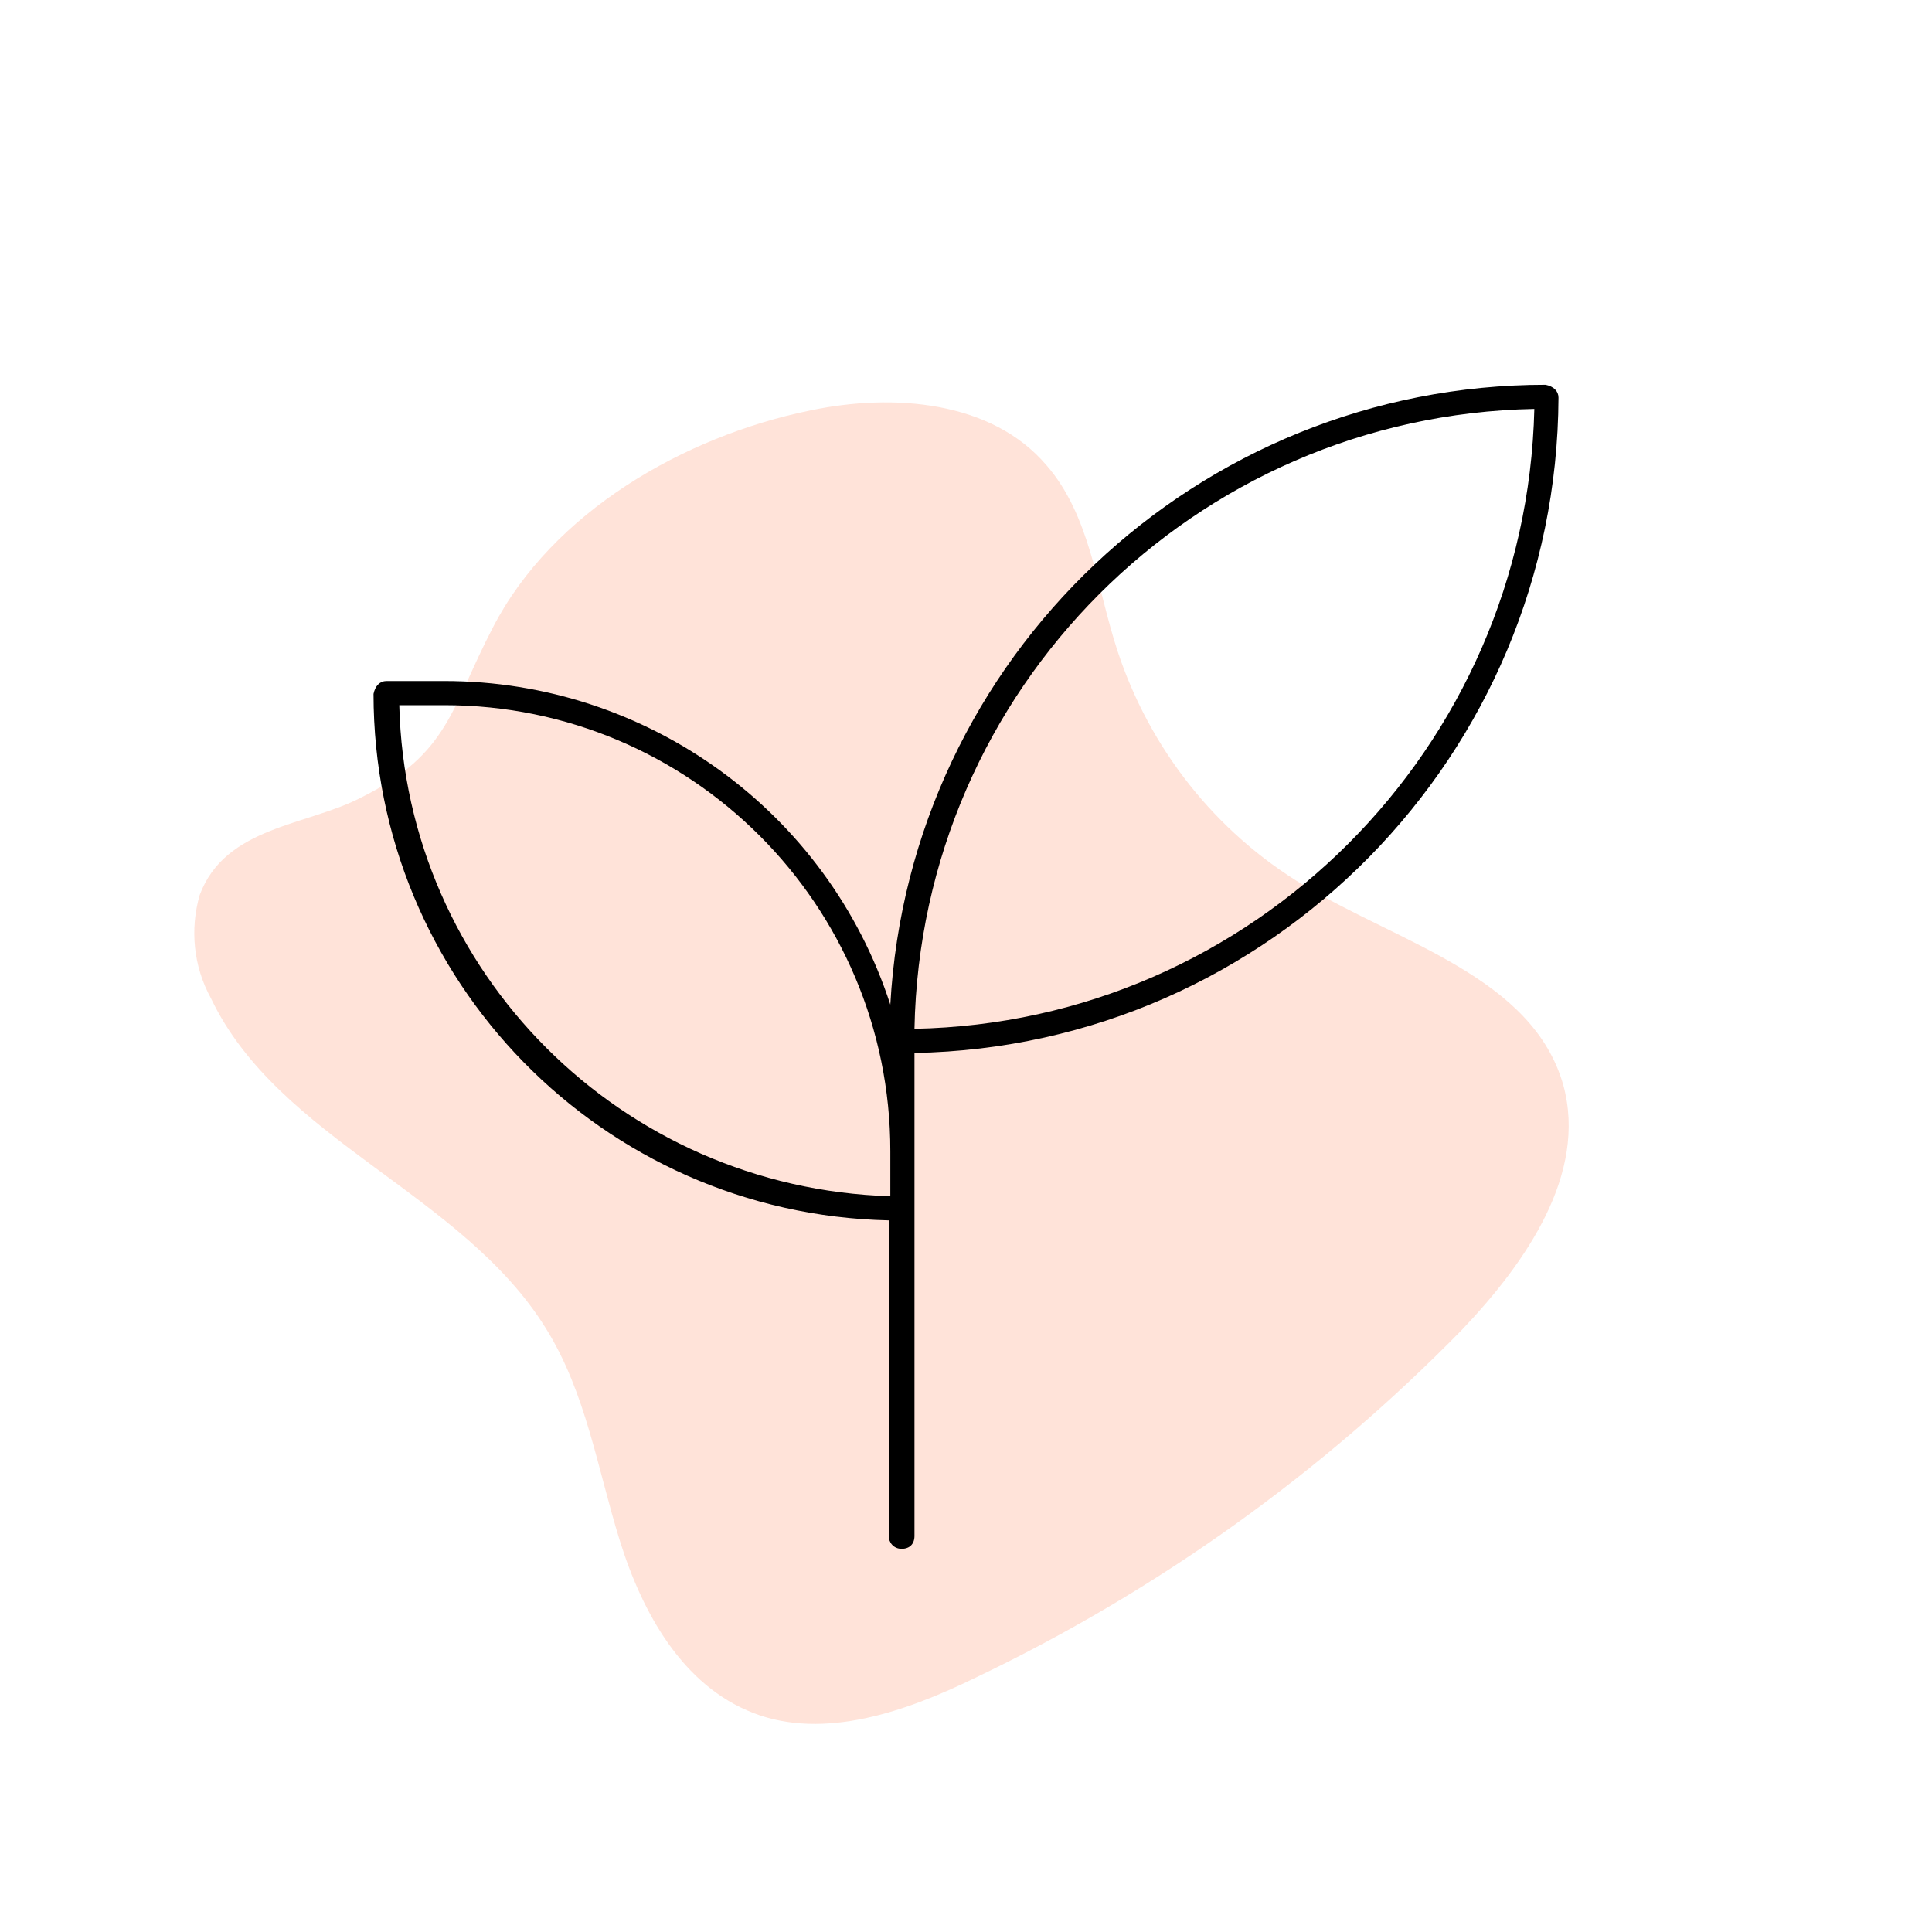
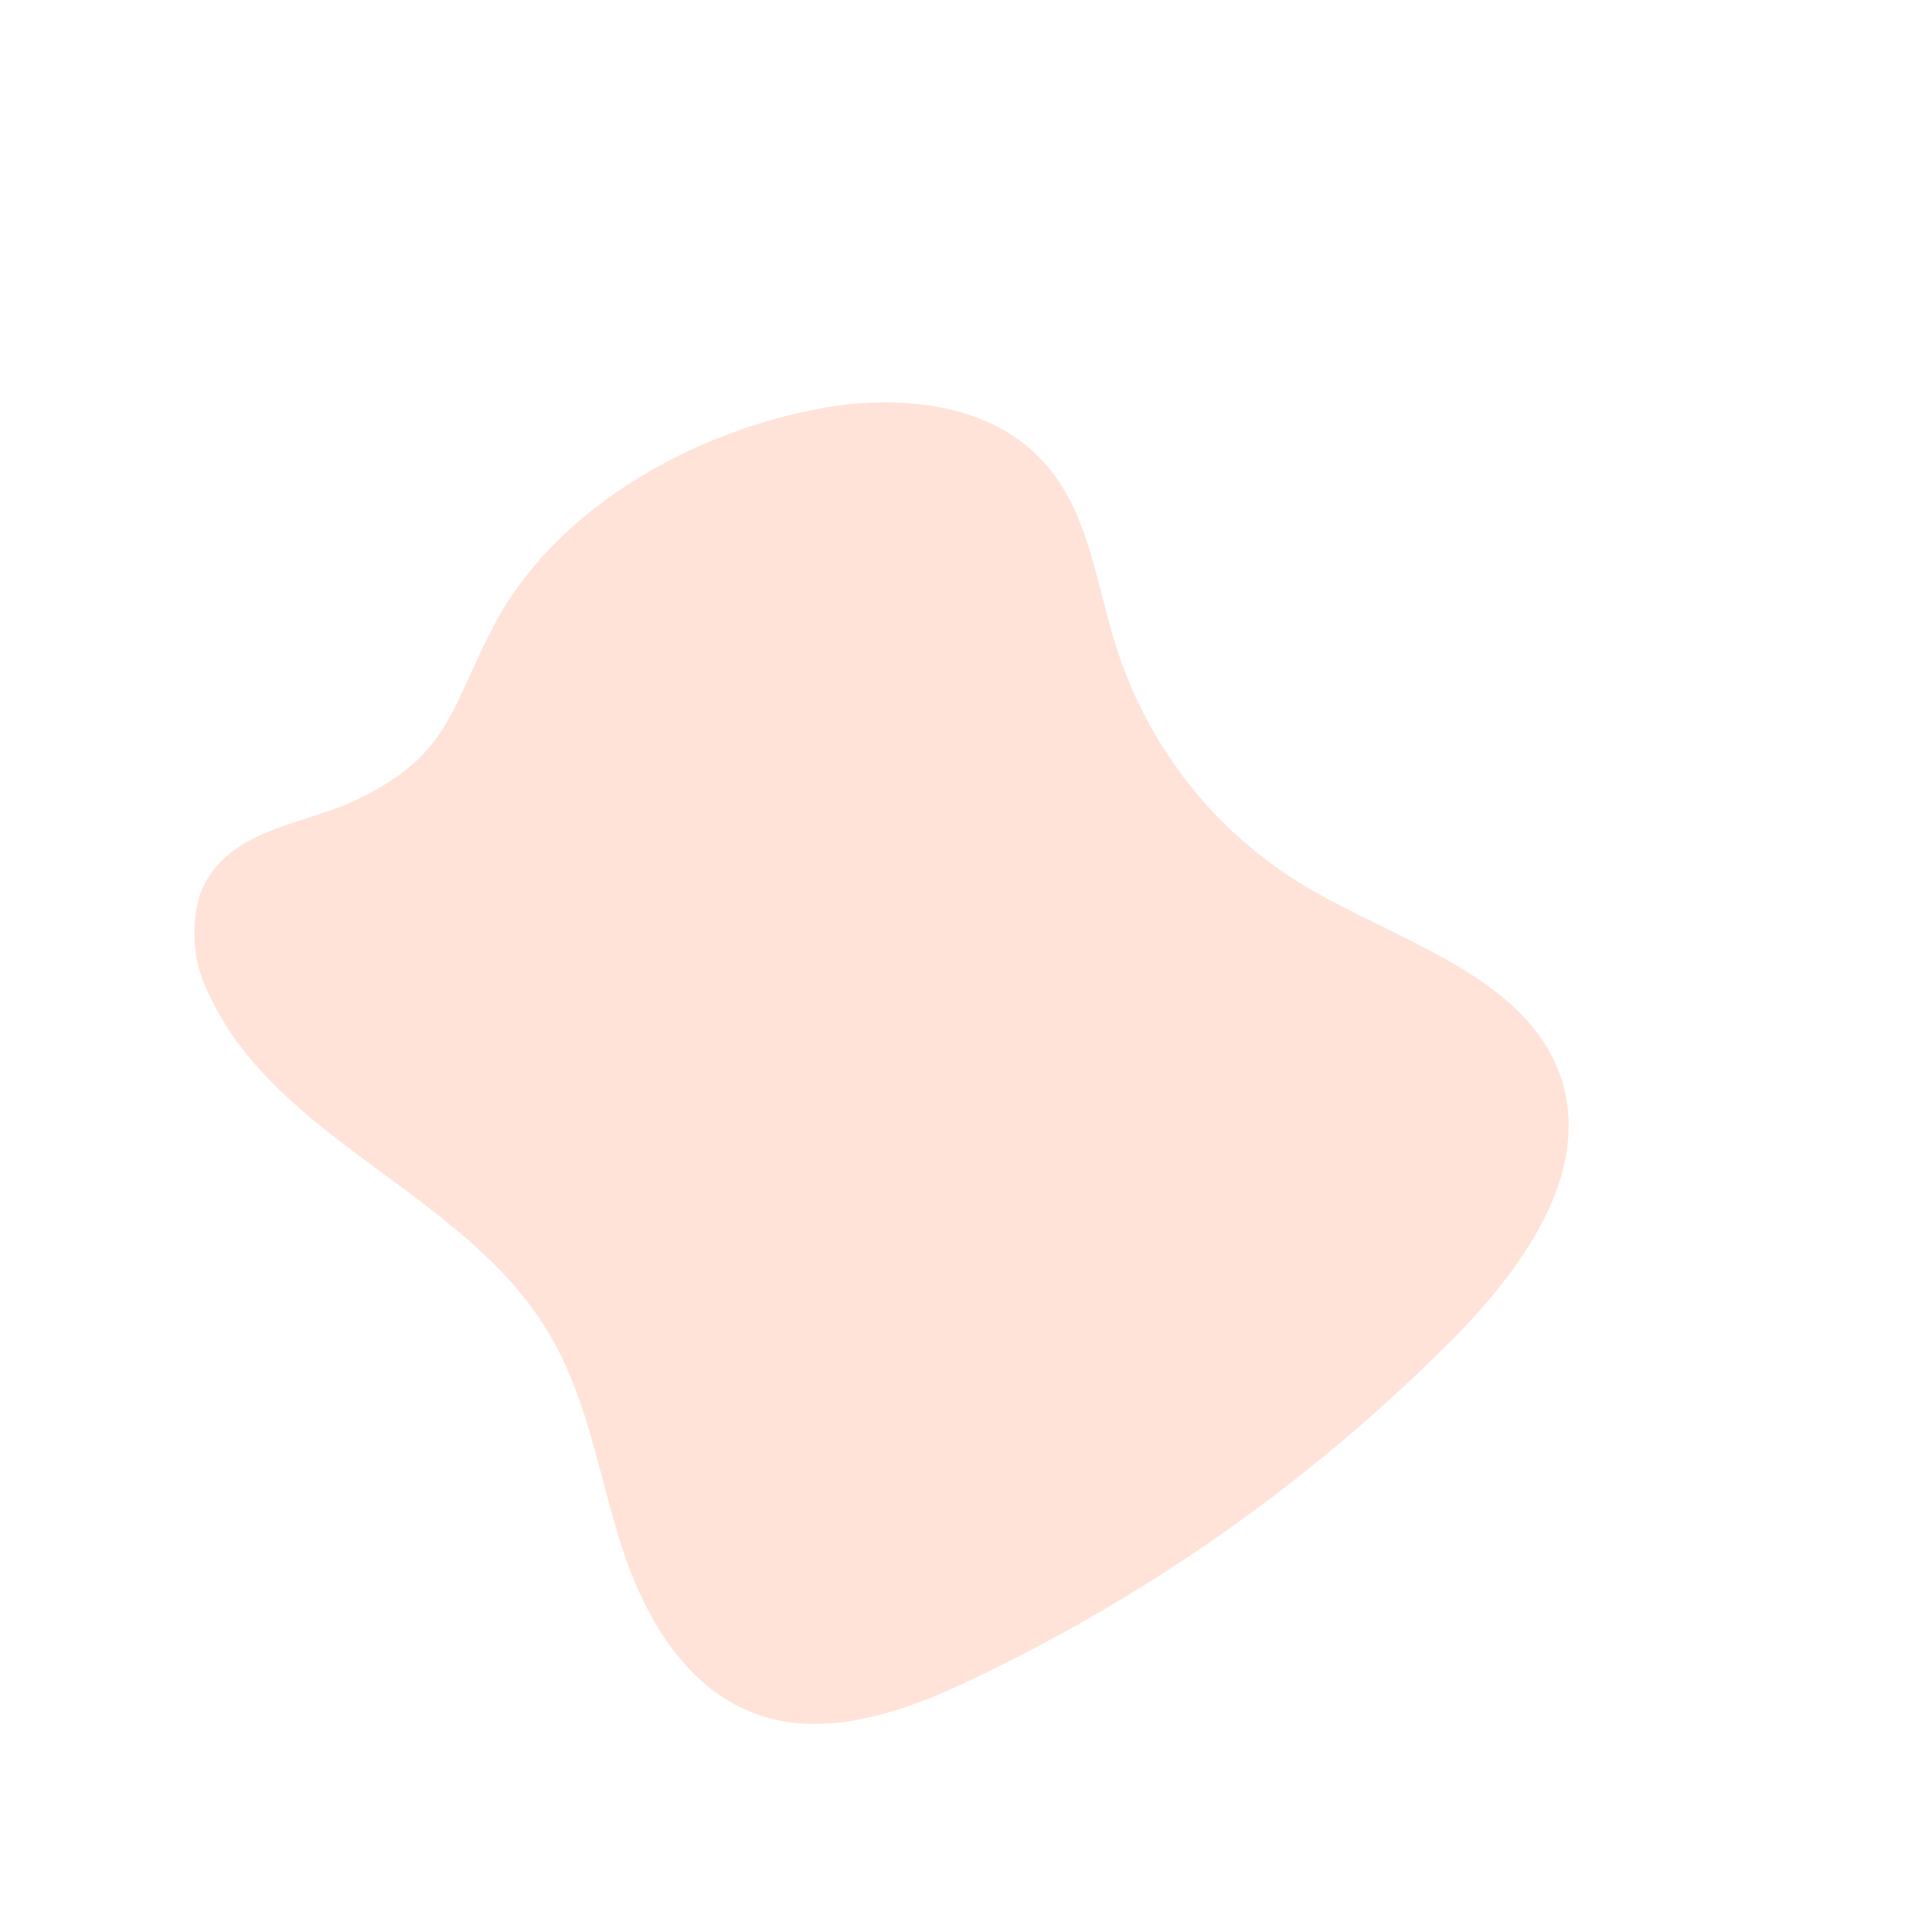
<svg xmlns="http://www.w3.org/2000/svg" version="1.1" id="Layer_1" x="0px" y="0px" viewBox="0 0 120 120" style="enable-background:new 0 0 120 120;" xml:space="preserve">
  <style type="text/css">
	.st0{opacity:0.18;}
	.st1{fill:#FF642E;}
</style>
  <g class="st0">
    <path class="st1" d="M50.3,25.5c5.2-1.1,11.3-0.6,14.7,3.4c2.7,3.1,3.1,7.5,4.4,11.5c2,6.1,6.1,11.3,11.6,14.6   c6,3.6,14.2,5.7,16.1,12.4c1.5,5.5-2.3,11-6.3,15.2c-8.7,8.9-18.9,16.2-30.2,21.6c-4.3,2.1-9.4,3.9-13.8,2.2s-6.9-6.2-8.3-10.7   s-2.1-9.2-4.6-13.2C28.7,74.1,17.3,70.8,13.1,62c-1.1-2-1.3-4.3-0.7-6.4c1.6-4.3,6.7-4.3,10.1-6.1c5.4-2.7,5.5-5.5,8.1-10.5   C34.3,31.8,42.5,27.1,50.3,25.5z" />
  </g>
-   <path d="M96.8,24.7c0-0.4-0.3-0.7-0.8-0.8c-21.6,0-39.5,16.9-40.7,38.5c-3.9-12-15.1-20.1-27.7-20.1H24c-0.4,0-0.7,0.3-0.8,0.8  c0,17.8,14.2,32.3,32,32.7v19.6c0,0.4,0.3,0.8,0.8,0.8s0.8-0.3,0.8-0.8V65.4C78.9,65,96.7,46.9,96.8,24.7z M24.8,43.8h2.8  c15.3,0,27.7,12.4,27.7,27.7v2.8C38.6,73.8,25.2,60.4,24.8,43.8L24.8,43.8z M56.8,63.9c0.4-21.1,17.4-38.1,38.5-38.5  C94.8,46.5,77.8,63.5,56.8,63.9L56.8,63.9z" />
</svg>